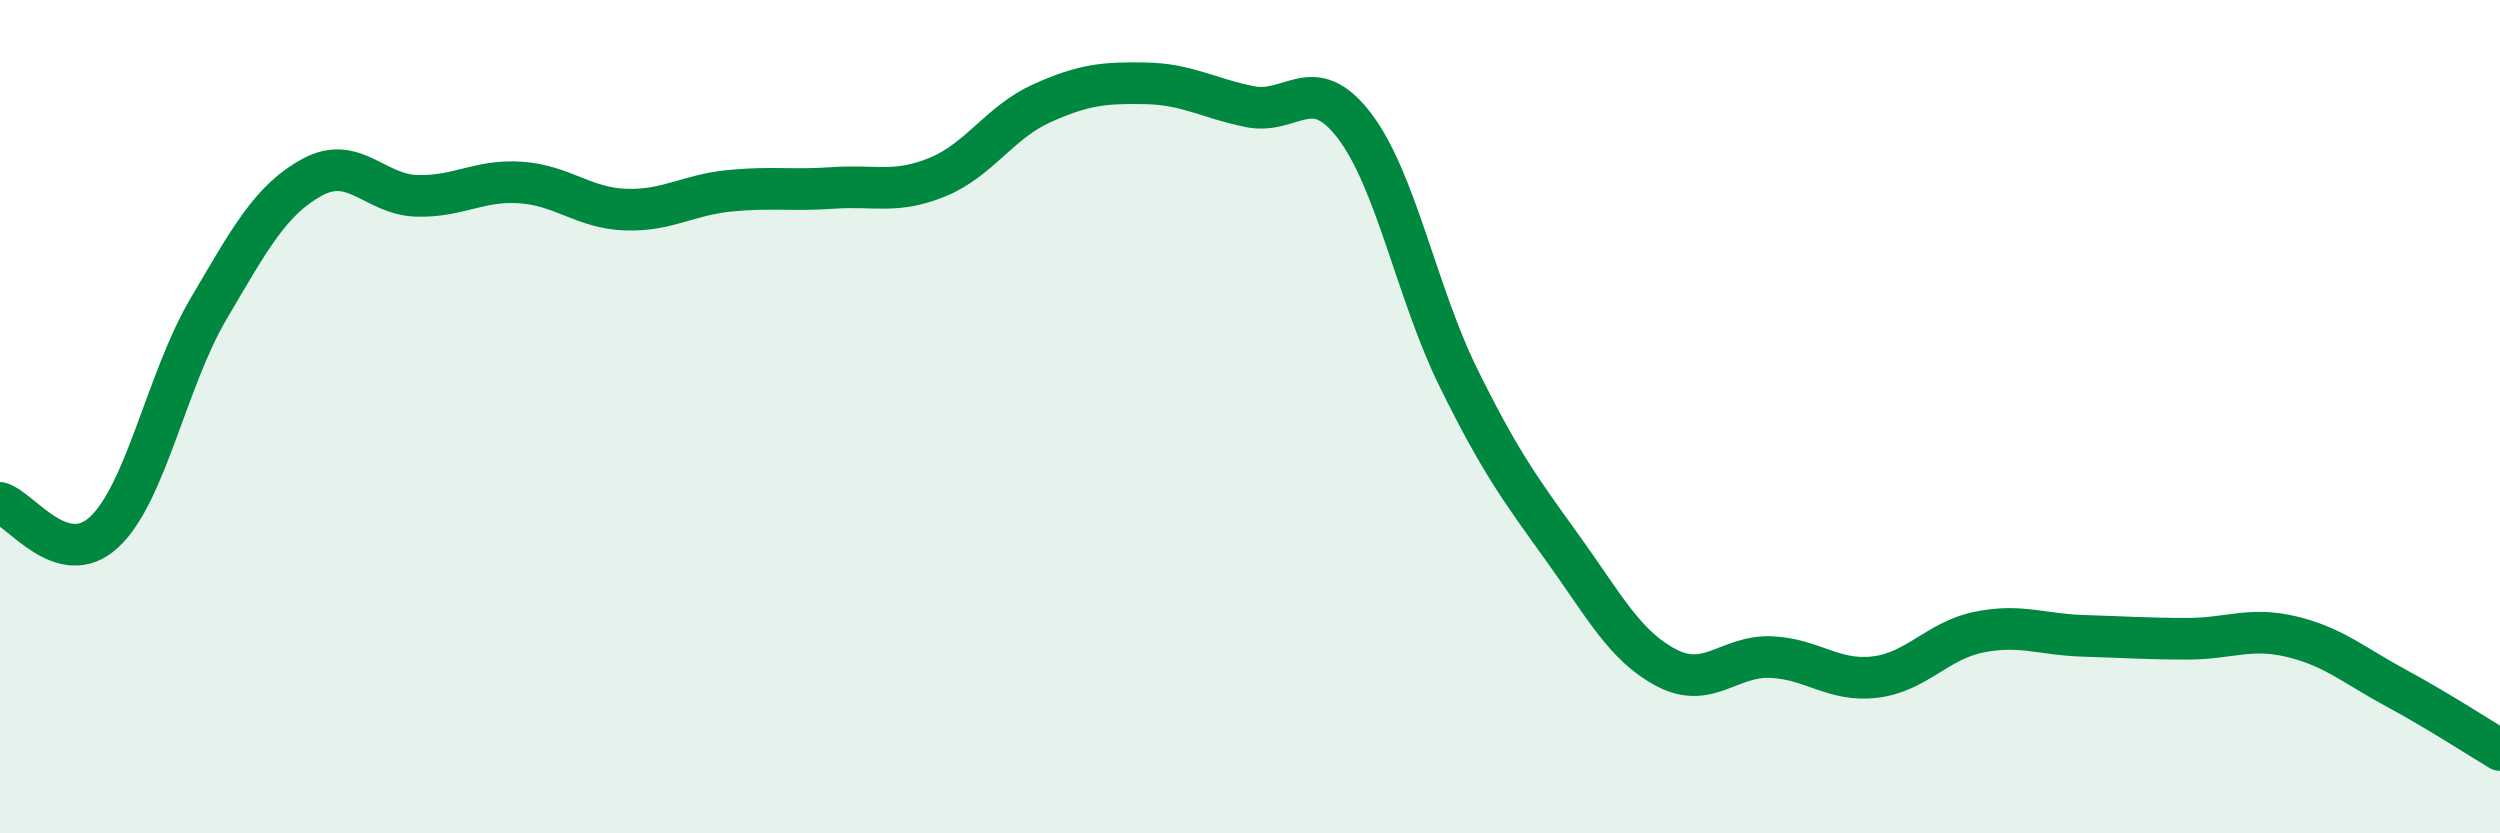
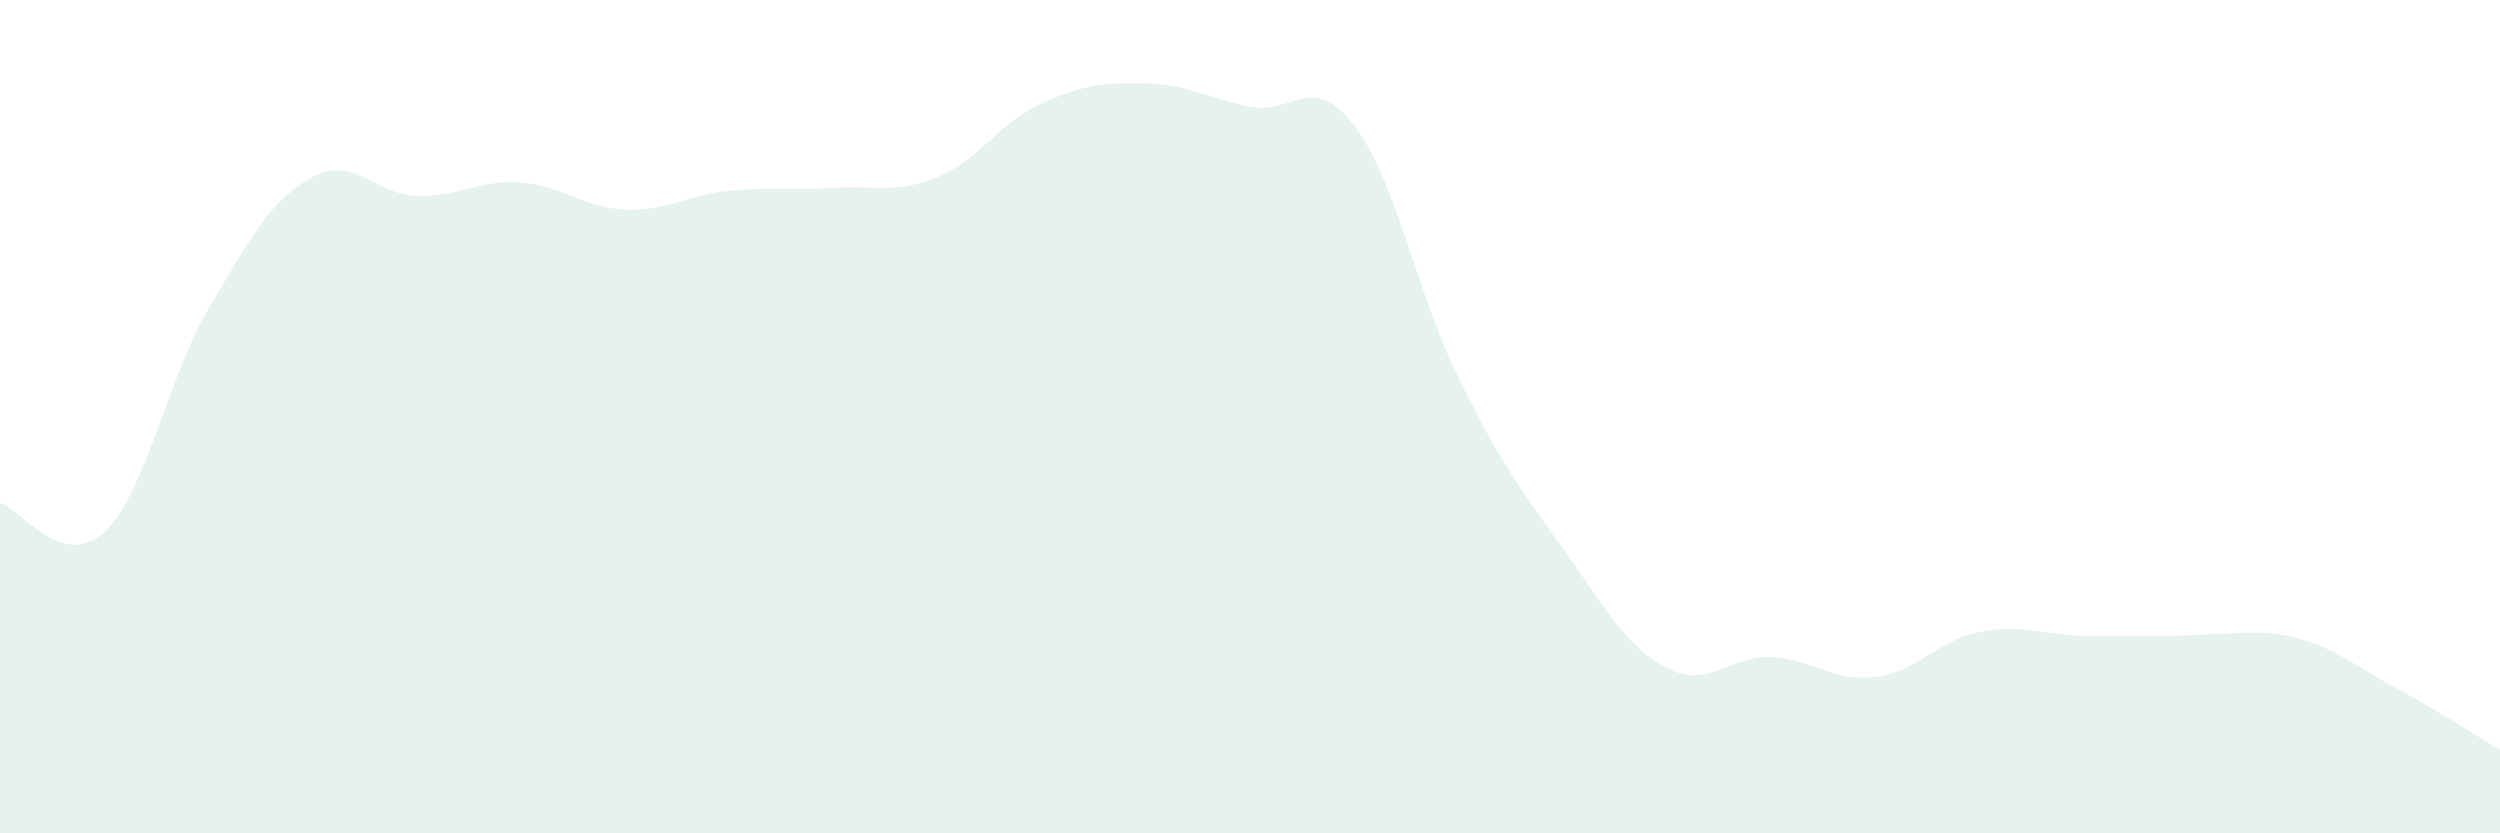
<svg xmlns="http://www.w3.org/2000/svg" width="60" height="20" viewBox="0 0 60 20">
-   <path d="M 0,12.07 C 0.5,12.21 1.5,13.7 2.5,12.77 C 3.5,11.84 4,9.12 5,7.42 C 6,5.72 6.5,4.79 7.5,4.25 C 8.5,3.71 9,4.67 10,4.7 C 11,4.73 11.5,4.31 12.5,4.38 C 13.5,4.45 14,4.99 15,5.03 C 16,5.07 16.5,4.68 17.5,4.58 C 18.5,4.48 19,4.58 20,4.51 C 21,4.44 21.5,4.66 22.5,4.25 C 23.5,3.84 24,2.93 25,2.48 C 26,2.03 26.5,1.98 27.5,2 C 28.5,2.02 29,2.36 30,2.56 C 31,2.76 31.5,1.71 32.5,3.01 C 33.5,4.31 34,7.03 35,9.06 C 36,11.09 36.5,11.76 37.5,13.15 C 38.5,14.54 39,15.51 40,16.03 C 41,16.55 41.5,15.73 42.5,15.77 C 43.5,15.81 44,16.37 45,16.25 C 46,16.13 46.5,15.37 47.5,15.17 C 48.5,14.97 49,15.23 50,15.26 C 51,15.29 51.5,15.33 52.5,15.33 C 53.5,15.33 54,15.04 55,15.28 C 56,15.52 56.5,15.97 57.5,16.51 C 58.5,17.05 59.5,17.7 60,18L60 20L0 20Z" fill="#008740" opacity="0.1" stroke-linecap="round" stroke-linejoin="round" />
-   <path d="M 0,12.07 C 0.5,12.21 1.5,13.7 2.5,12.77 C 3.5,11.84 4,9.12 5,7.42 C 6,5.72 6.5,4.79 7.5,4.25 C 8.5,3.71 9,4.67 10,4.7 C 11,4.73 11.5,4.31 12.5,4.38 C 13.5,4.45 14,4.99 15,5.03 C 16,5.07 16.5,4.68 17.5,4.58 C 18.5,4.48 19,4.58 20,4.51 C 21,4.44 21.5,4.66 22.5,4.25 C 23.5,3.84 24,2.93 25,2.48 C 26,2.03 26.5,1.98 27.5,2 C 28.5,2.02 29,2.36 30,2.56 C 31,2.76 31.5,1.71 32.5,3.01 C 33.5,4.31 34,7.03 35,9.06 C 36,11.09 36.5,11.76 37.5,13.15 C 38.5,14.54 39,15.51 40,16.03 C 41,16.55 41.5,15.73 42.5,15.77 C 43.5,15.81 44,16.37 45,16.25 C 46,16.13 46.5,15.37 47.5,15.17 C 48.5,14.97 49,15.23 50,15.26 C 51,15.29 51.5,15.33 52.5,15.33 C 53.5,15.33 54,15.04 55,15.28 C 56,15.52 56.5,15.97 57.5,16.51 C 58.5,17.05 59.5,17.7 60,18" stroke="#008740" stroke-width="1" fill="none" stroke-linecap="round" stroke-linejoin="round" />
+   <path d="M 0,12.07 C 0.5,12.21 1.5,13.7 2.5,12.77 C 3.5,11.84 4,9.12 5,7.42 C 6,5.72 6.5,4.79 7.5,4.25 C 8.5,3.71 9,4.67 10,4.7 C 11,4.73 11.5,4.31 12.5,4.38 C 13.5,4.45 14,4.99 15,5.03 C 16,5.07 16.5,4.68 17.5,4.58 C 18.5,4.48 19,4.58 20,4.51 C 21,4.44 21.5,4.66 22.5,4.25 C 23.5,3.84 24,2.93 25,2.48 C 26,2.03 26.5,1.98 27.5,2 C 28.5,2.02 29,2.36 30,2.56 C 31,2.76 31.5,1.71 32.5,3.01 C 33.5,4.31 34,7.03 35,9.06 C 36,11.09 36.5,11.76 37.5,13.15 C 38.5,14.54 39,15.51 40,16.03 C 41,16.55 41.5,15.73 42.5,15.77 C 43.5,15.81 44,16.37 45,16.25 C 46,16.13 46.5,15.37 47.5,15.17 C 48.5,14.97 49,15.23 50,15.26 C 53.5,15.33 54,15.04 55,15.28 C 56,15.52 56.5,15.97 57.5,16.51 C 58.5,17.05 59.5,17.7 60,18L60 20L0 20Z" fill="#008740" opacity="0.1" stroke-linecap="round" stroke-linejoin="round" />
</svg>